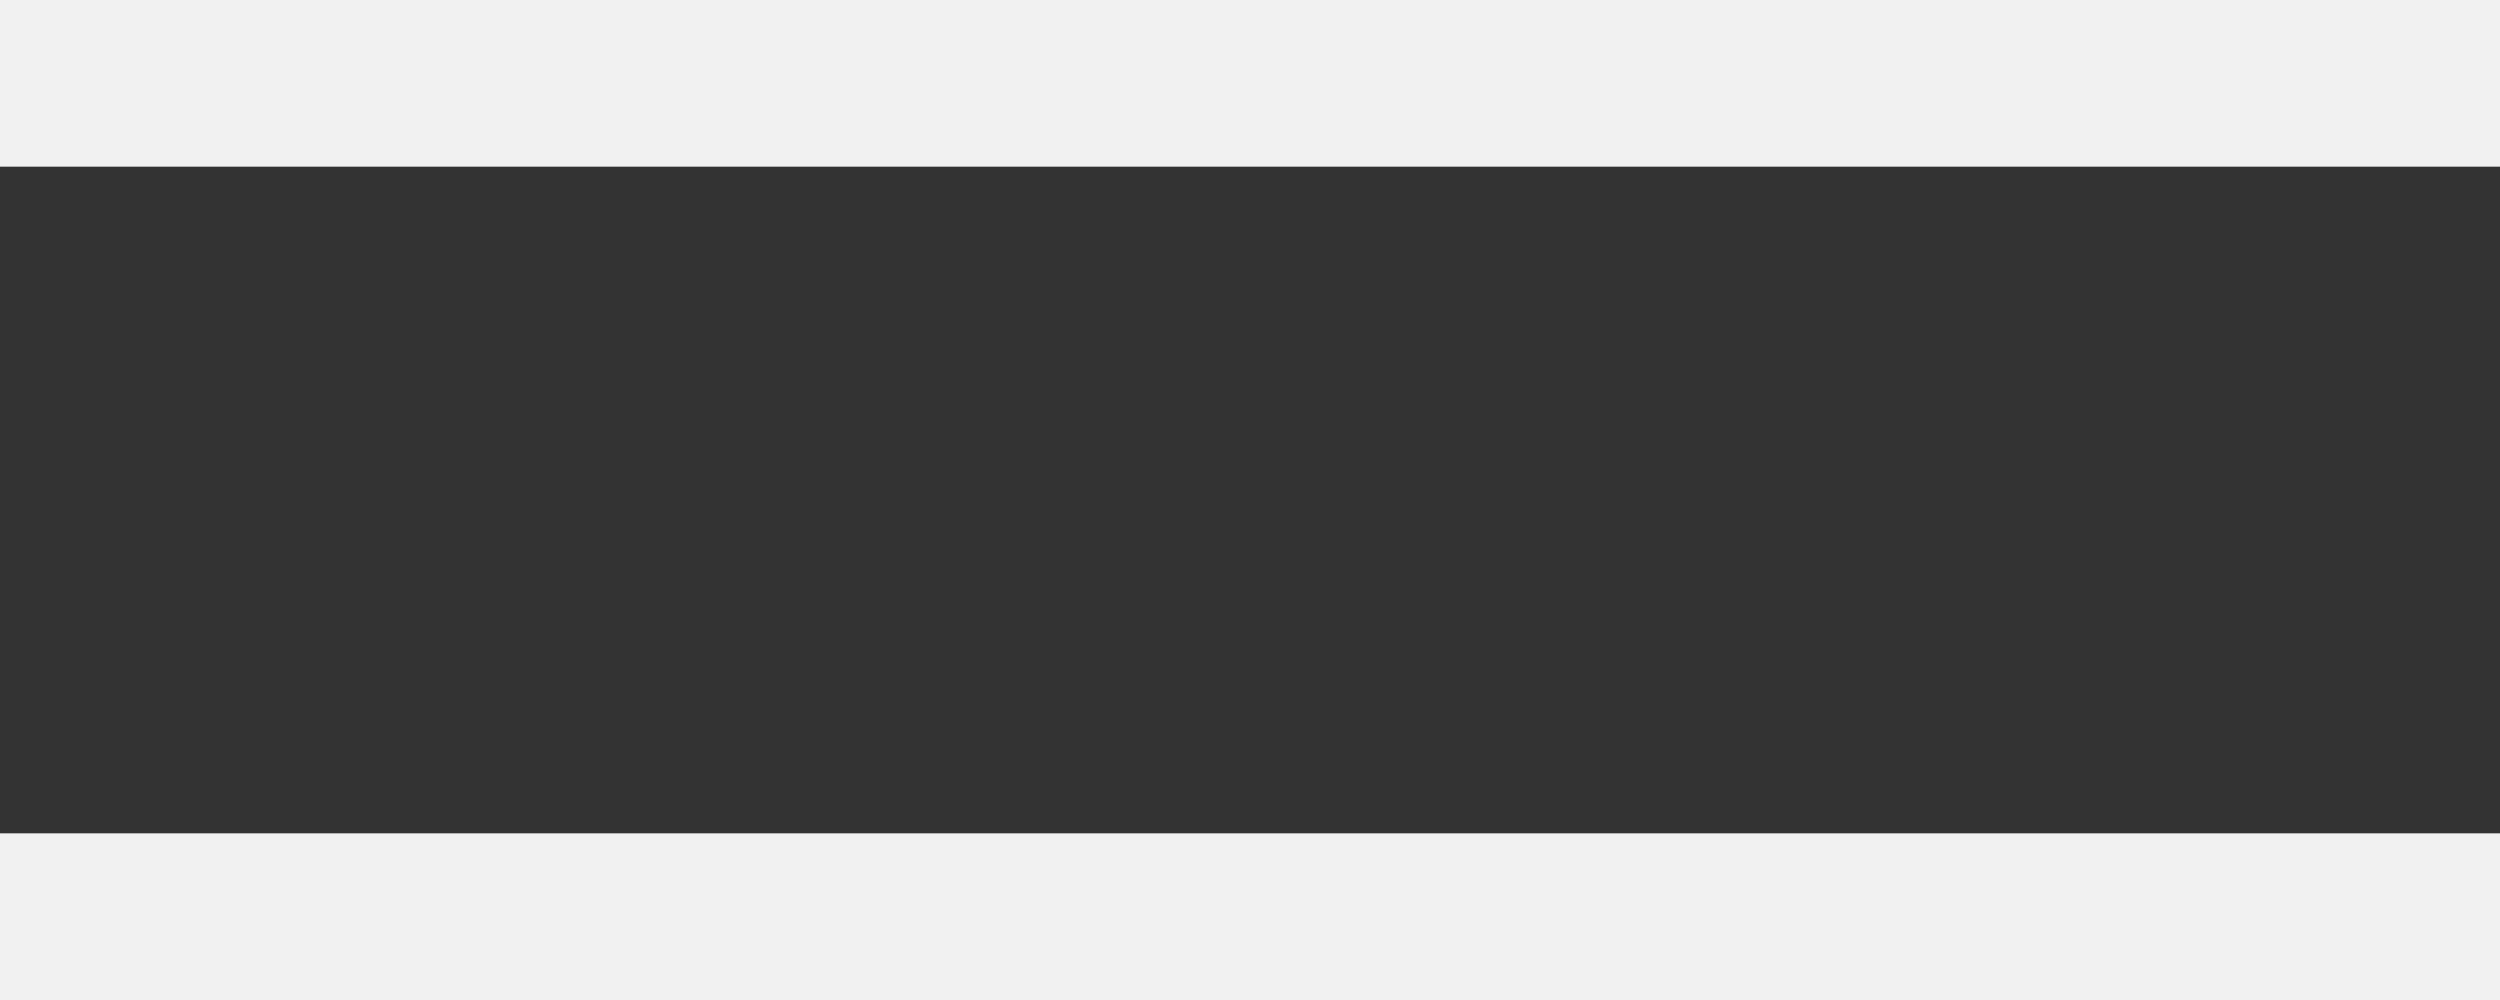
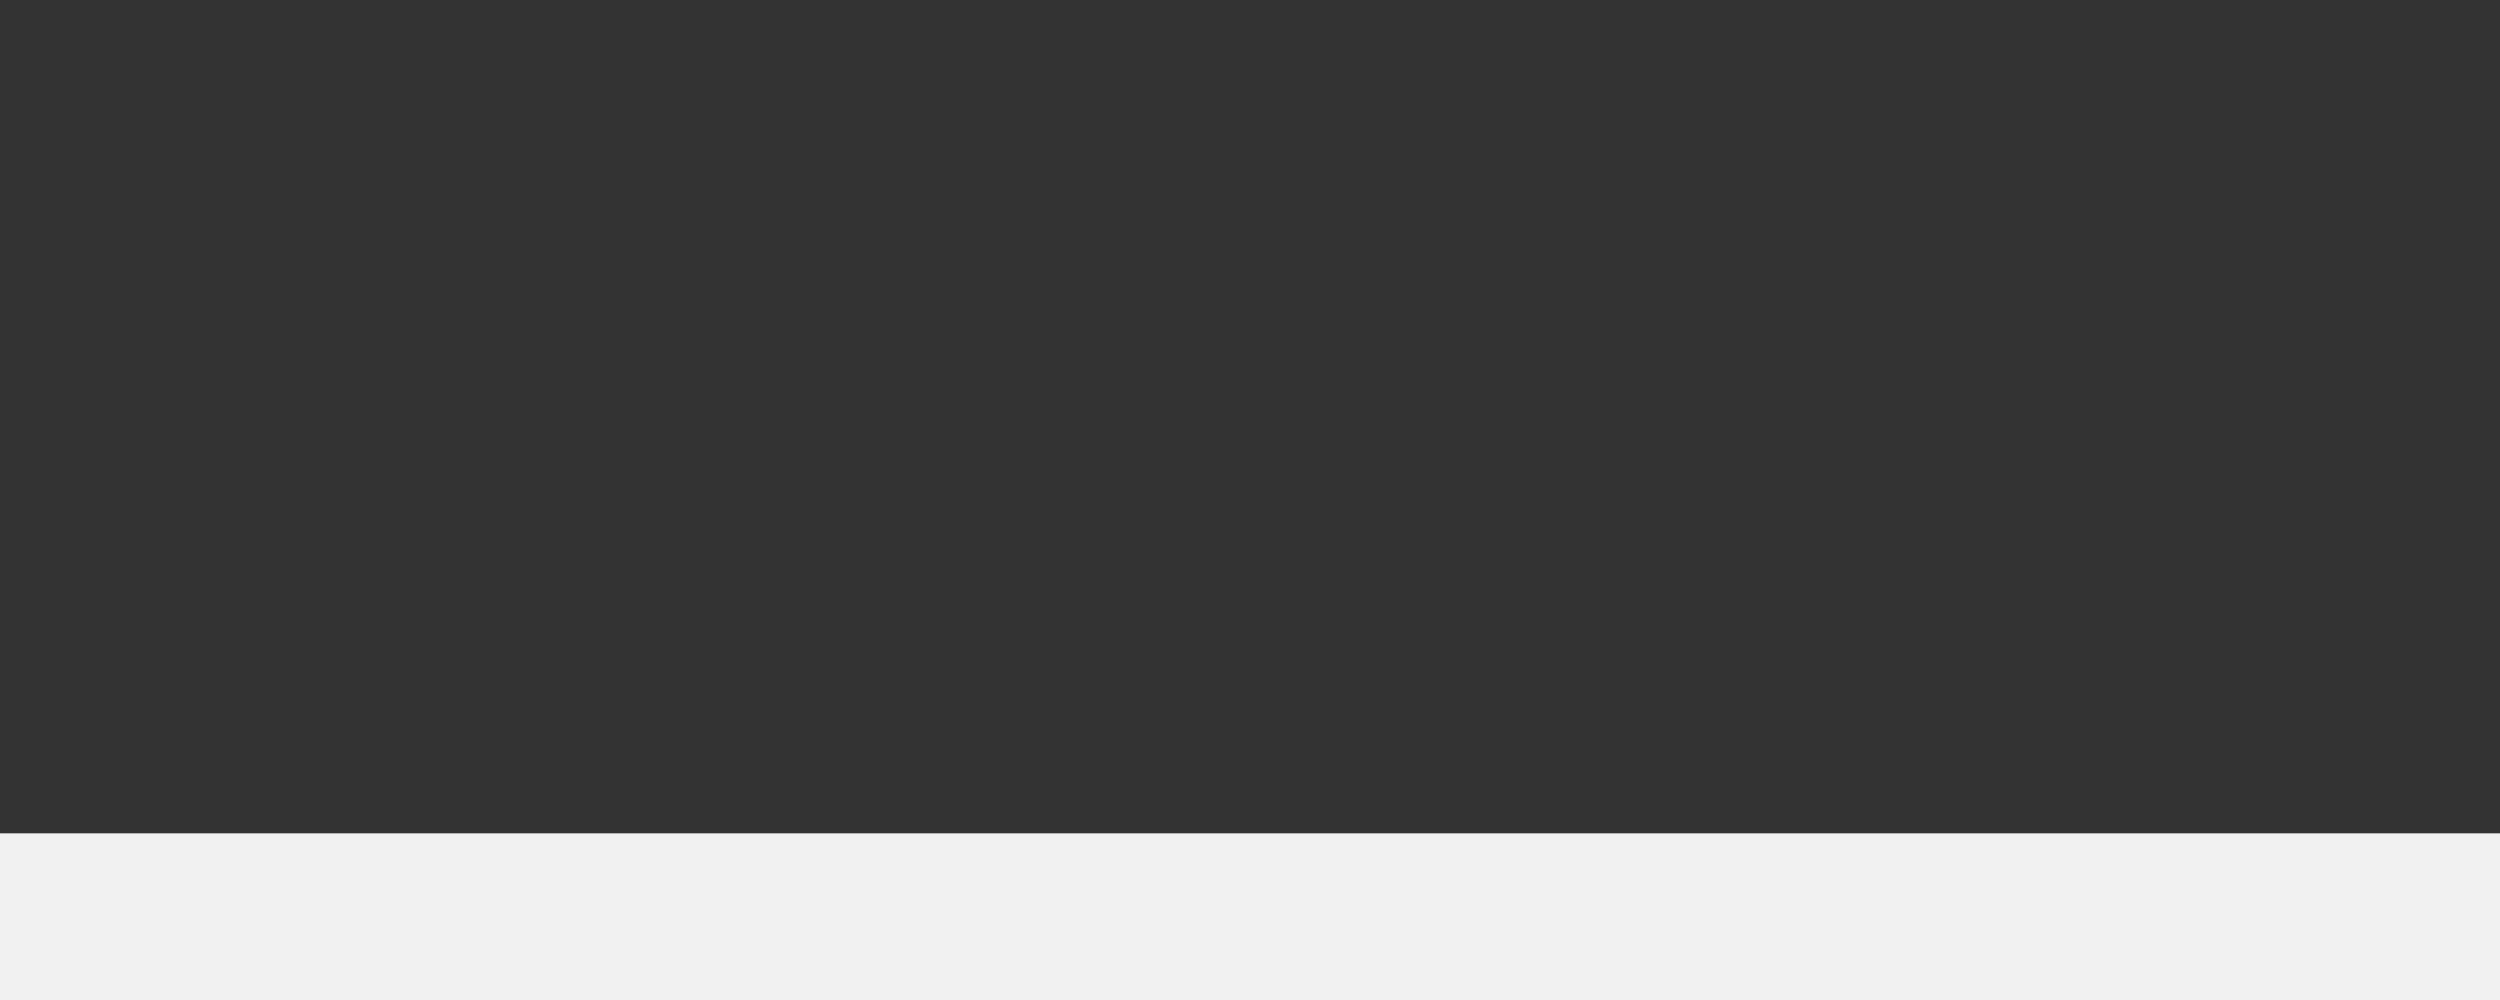
<svg xmlns="http://www.w3.org/2000/svg" width="30" height="12" viewBox="0 0 30 12">
  <rect x="0" y="0" width="30" height="12" fill="#333333" stroke="none" />
  <g id="Group_489" data-name="Group 489" transform="translate(-244 -106)">
    <line id="Line_19" data-name="Line 19" x2="30" transform="translate(244 117)" fill="none" stroke="#f1f1f1" stroke-width="2" />
-     <line id="Line_23" data-name="Line 23" x2="30" transform="translate(244 107)" fill="none" stroke="#f1f1f1" stroke-width="2" />
  </g>
</svg>